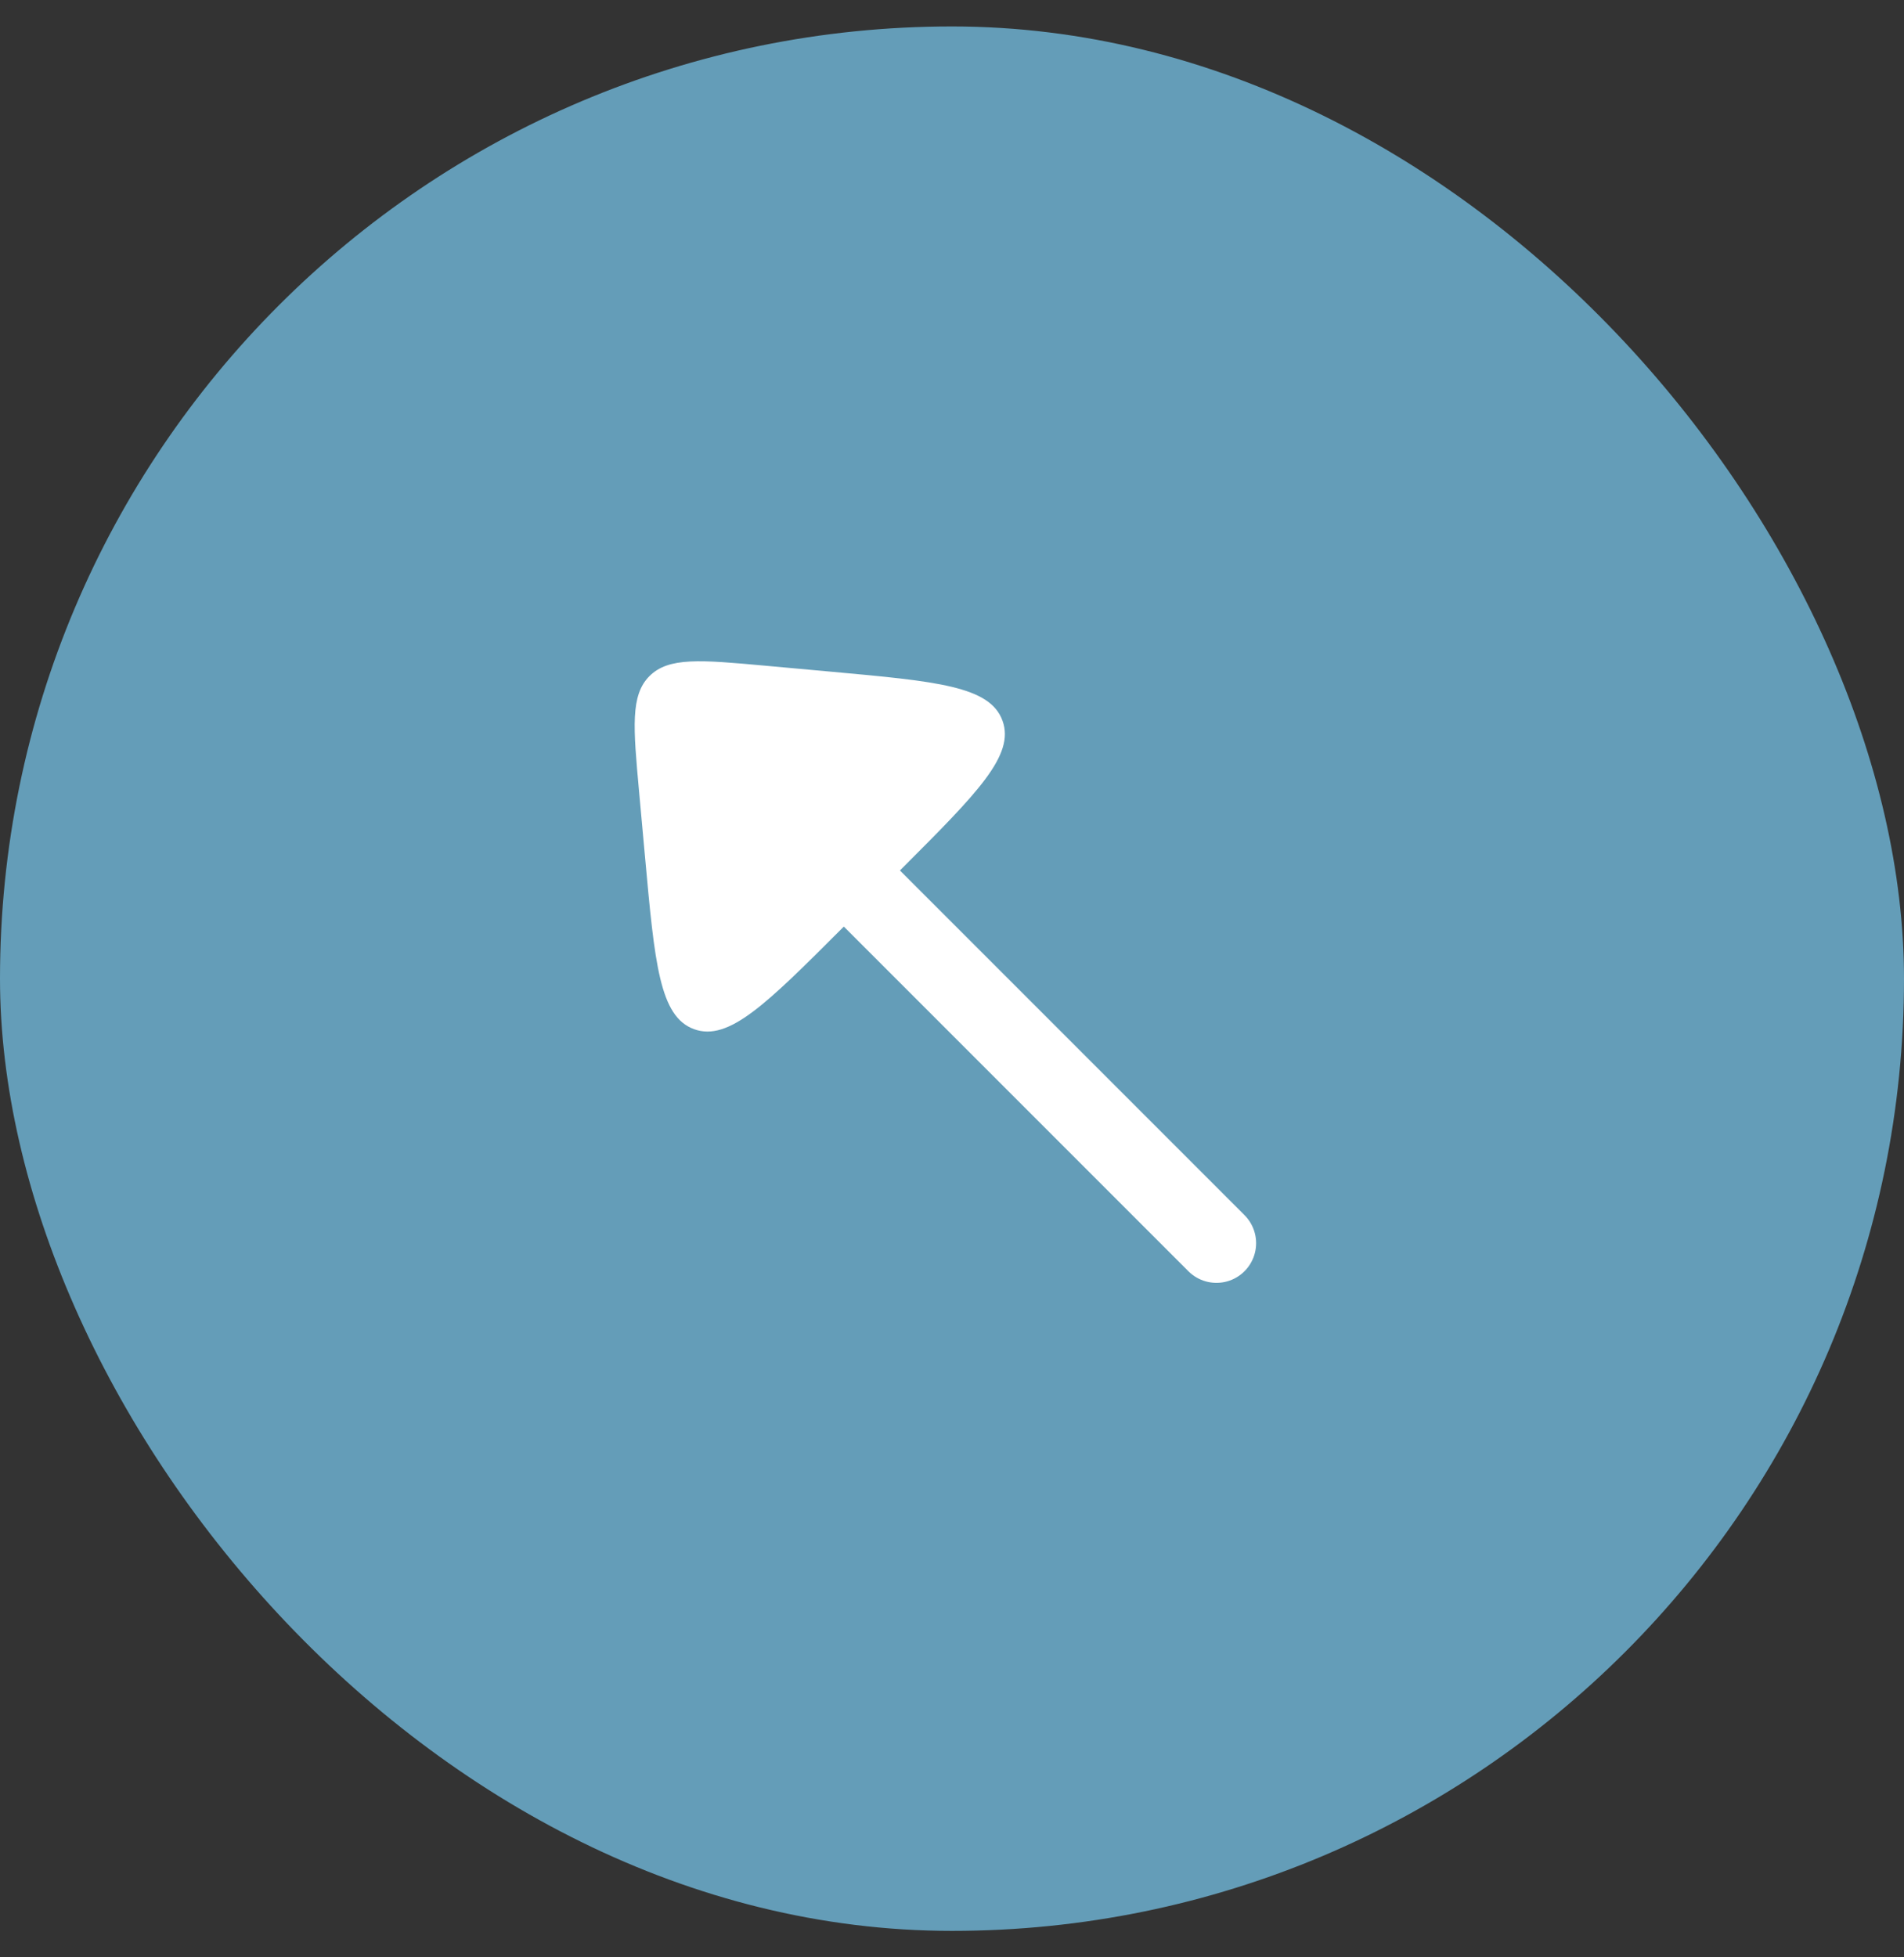
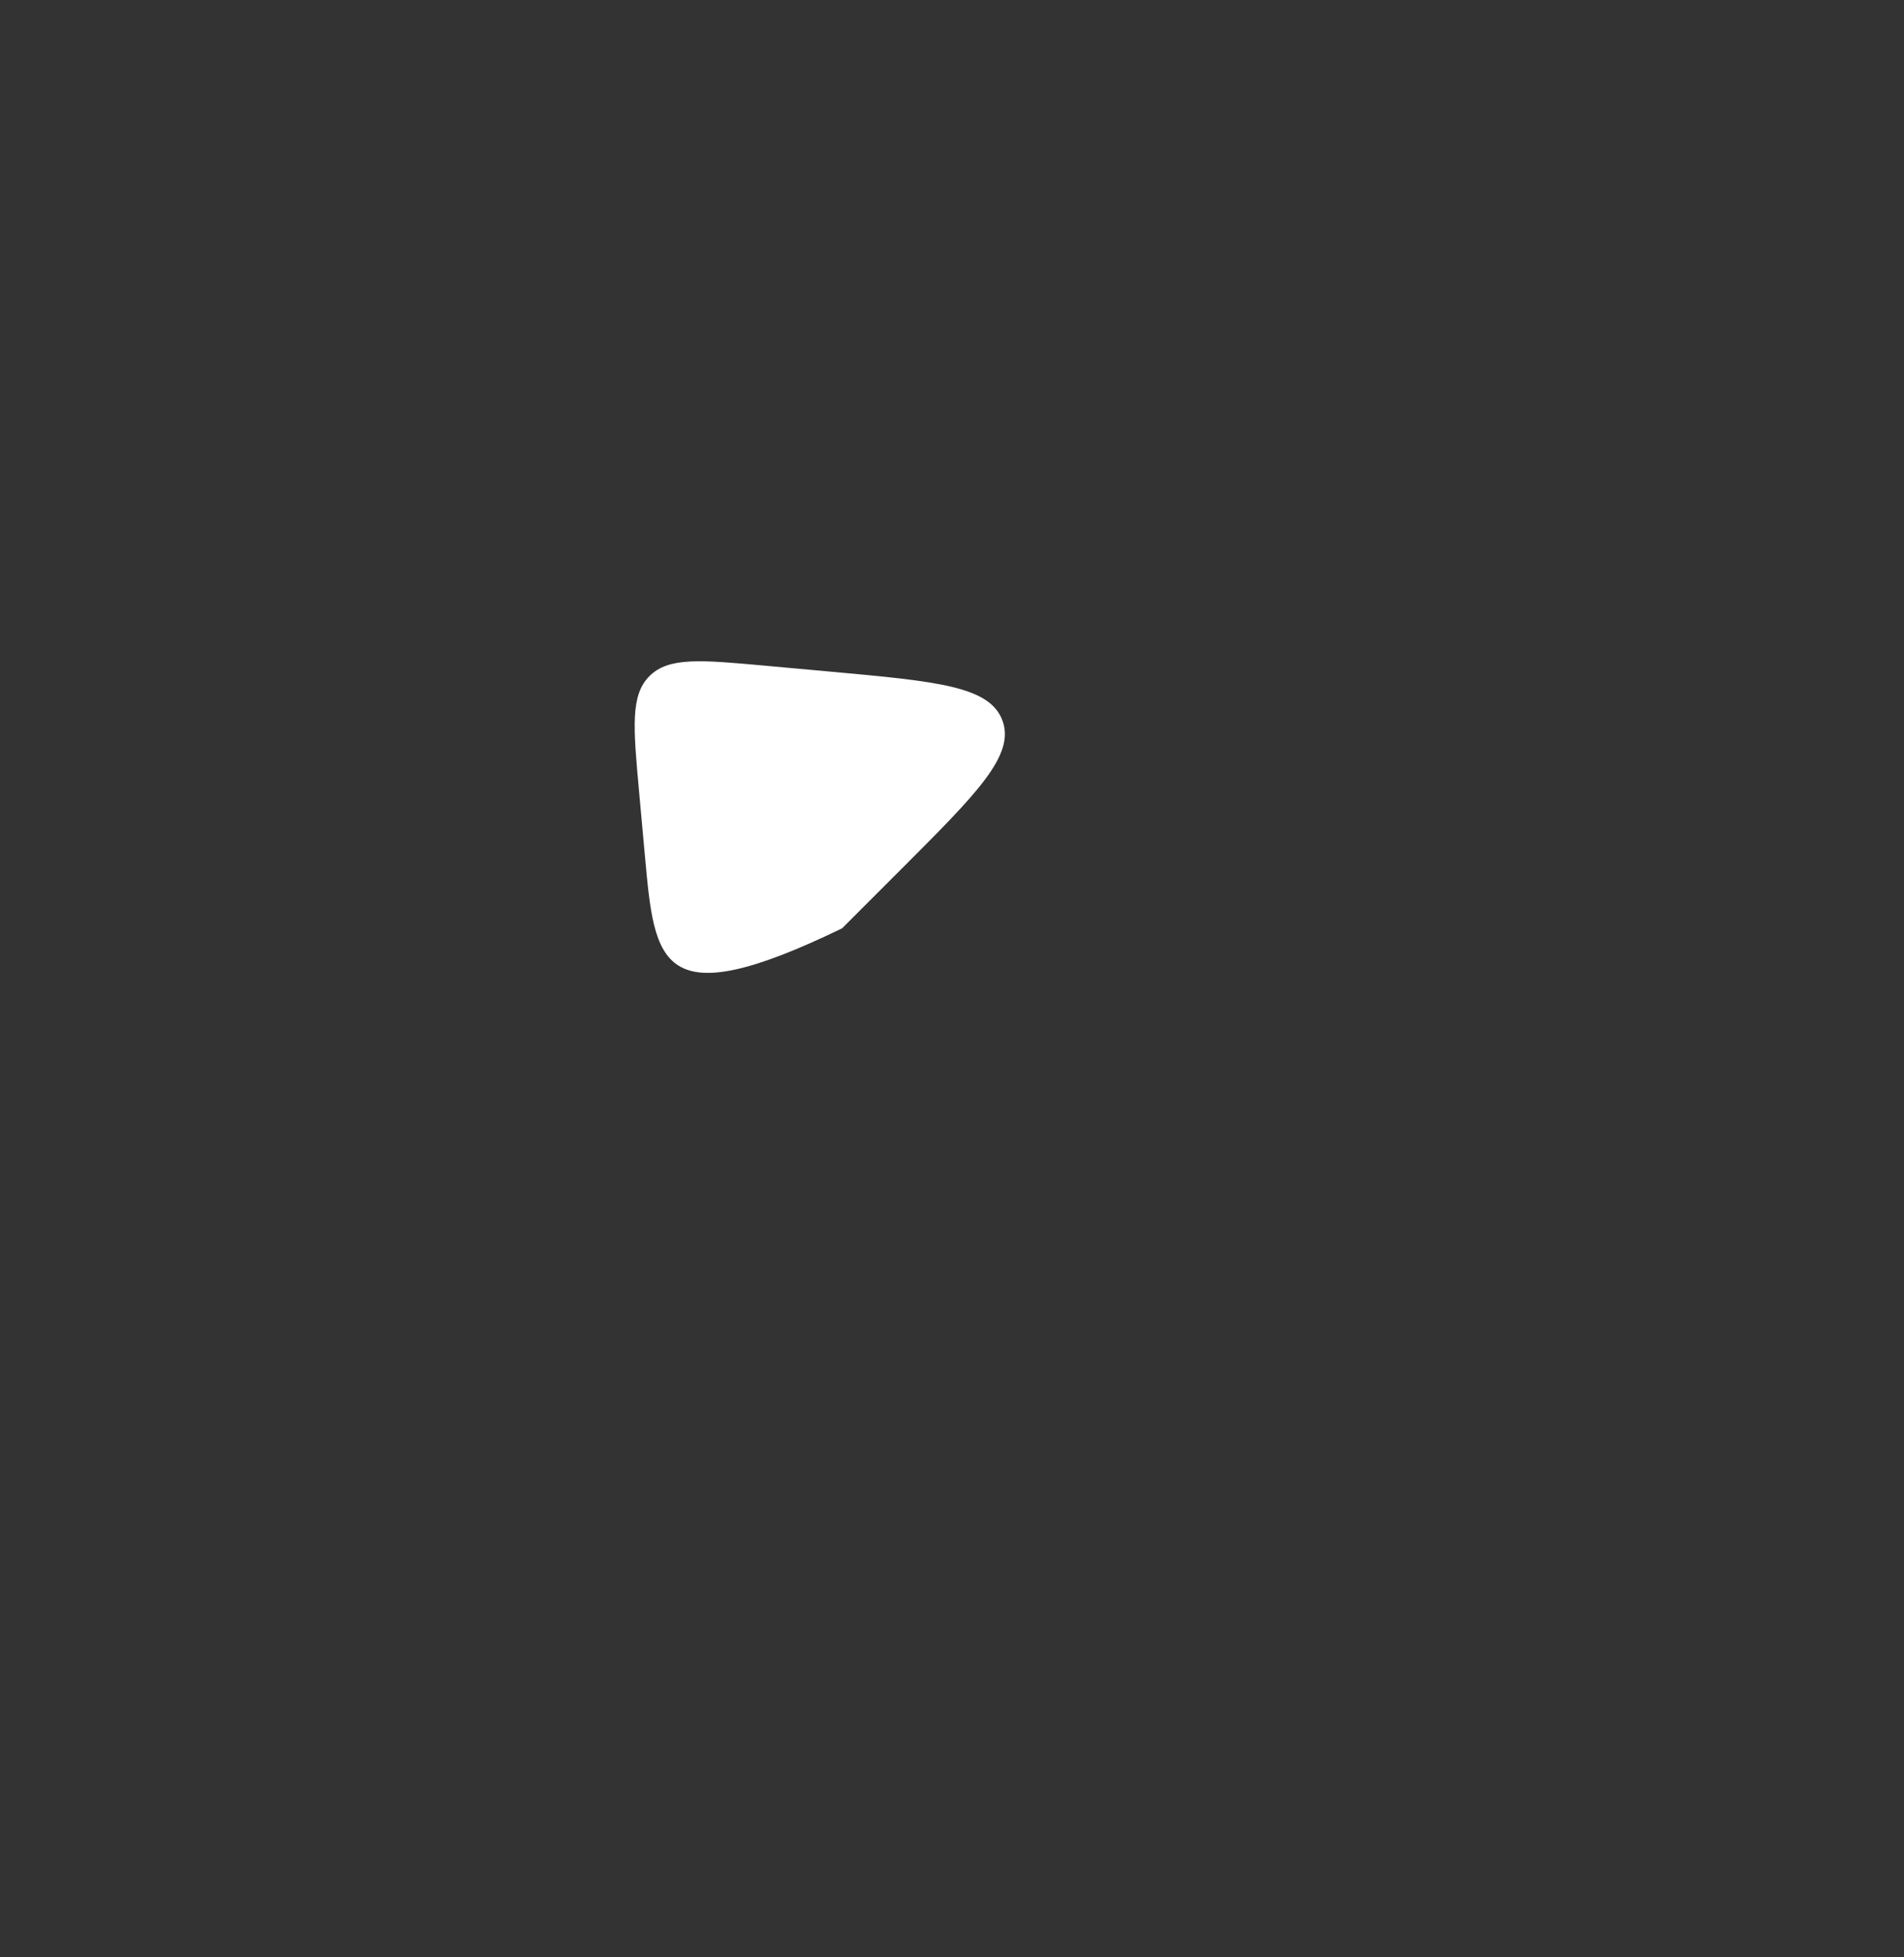
<svg xmlns="http://www.w3.org/2000/svg" width="36" height="37" viewBox="0 0 36 37" fill="none">
  <rect x="0" y="0" width="36" height="37" fill="#333333" stroke="none" />
-   <rect y="0.5" width="36" height="36" rx="18" fill="#649DB8" />
-   <path d="M16 16.5L23 23.5" stroke="white" stroke-width="1.5" stroke-linecap="round" stroke-linejoin="round" />
-   <path d="M14.459 12.583L15.701 12.696C17.713 12.879 18.719 12.97 18.955 13.624C19.192 14.278 18.478 14.992 17.049 16.421L15.921 17.549C14.492 18.978 13.778 19.692 13.124 19.455C12.47 19.219 12.379 18.213 12.196 16.201L12.083 14.959C11.973 13.748 11.918 13.142 12.28 12.78C12.642 12.418 13.248 12.473 14.459 12.583Z" fill="white" />
+   <path d="M14.459 12.583L15.701 12.696C17.713 12.879 18.719 12.97 18.955 13.624C19.192 14.278 18.478 14.992 17.049 16.421L15.921 17.549C12.47 19.219 12.379 18.213 12.196 16.201L12.083 14.959C11.973 13.748 11.918 13.142 12.28 12.78C12.642 12.418 13.248 12.473 14.459 12.583Z" fill="white" />
</svg>